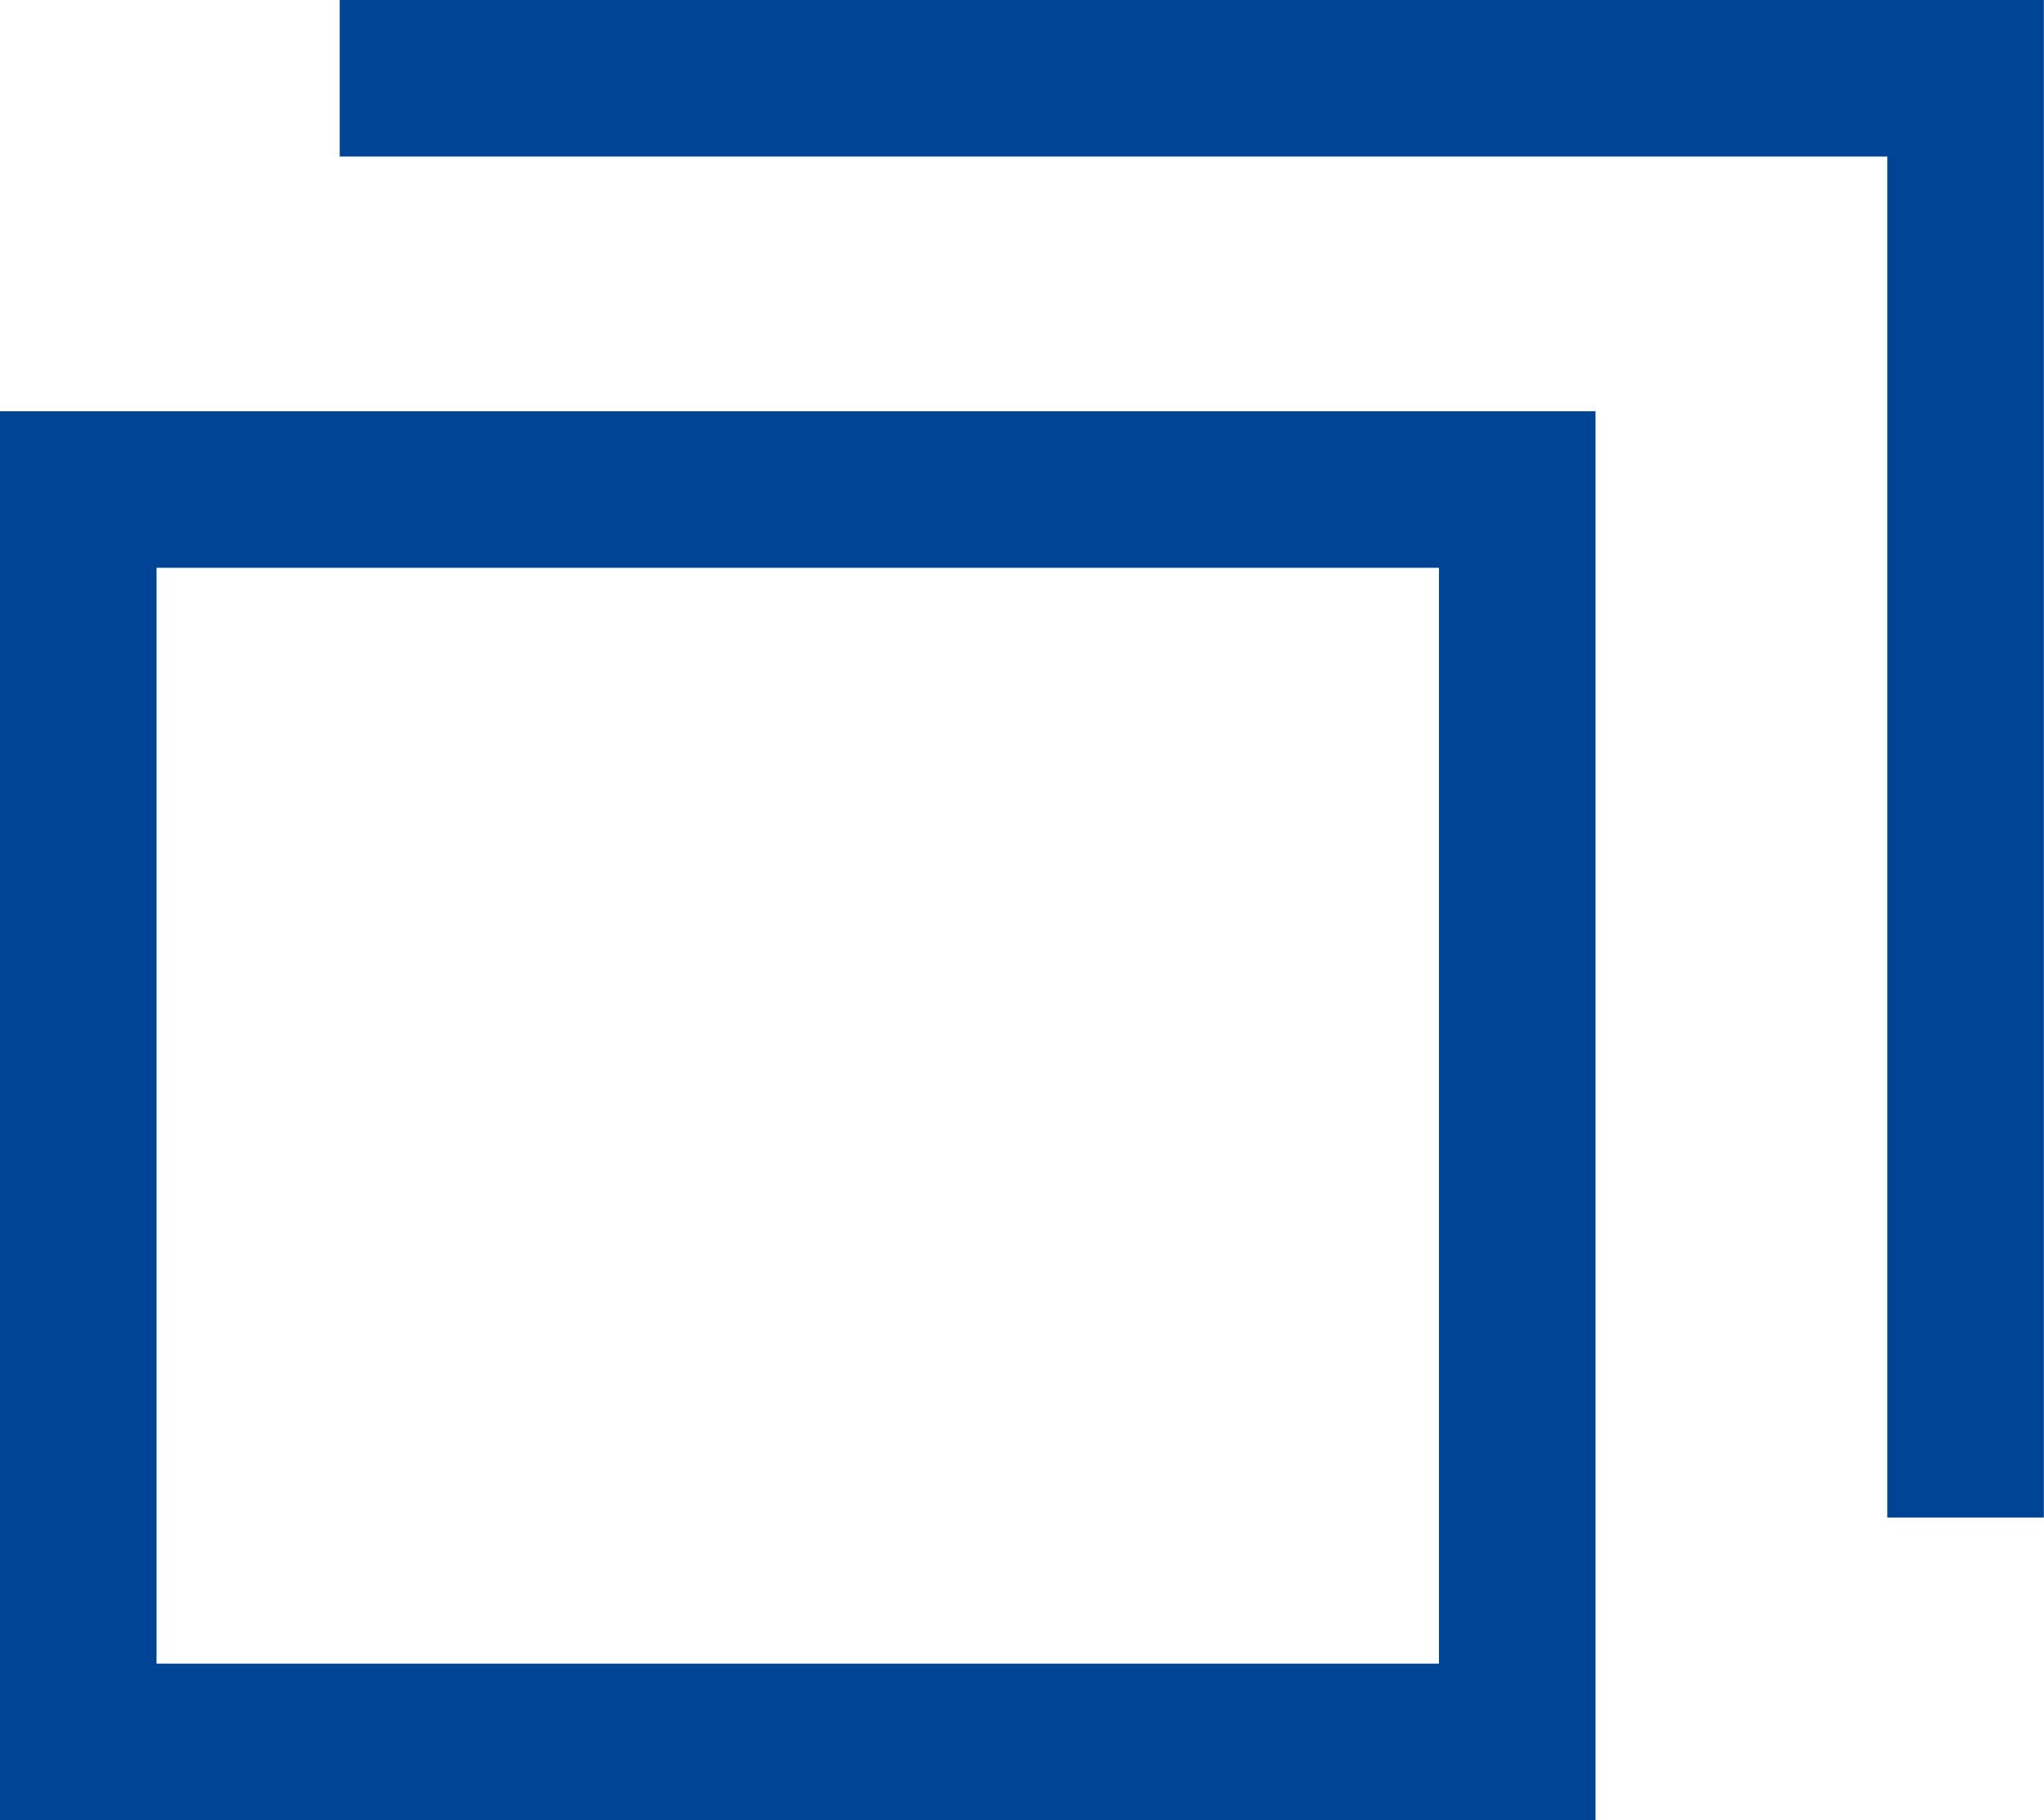
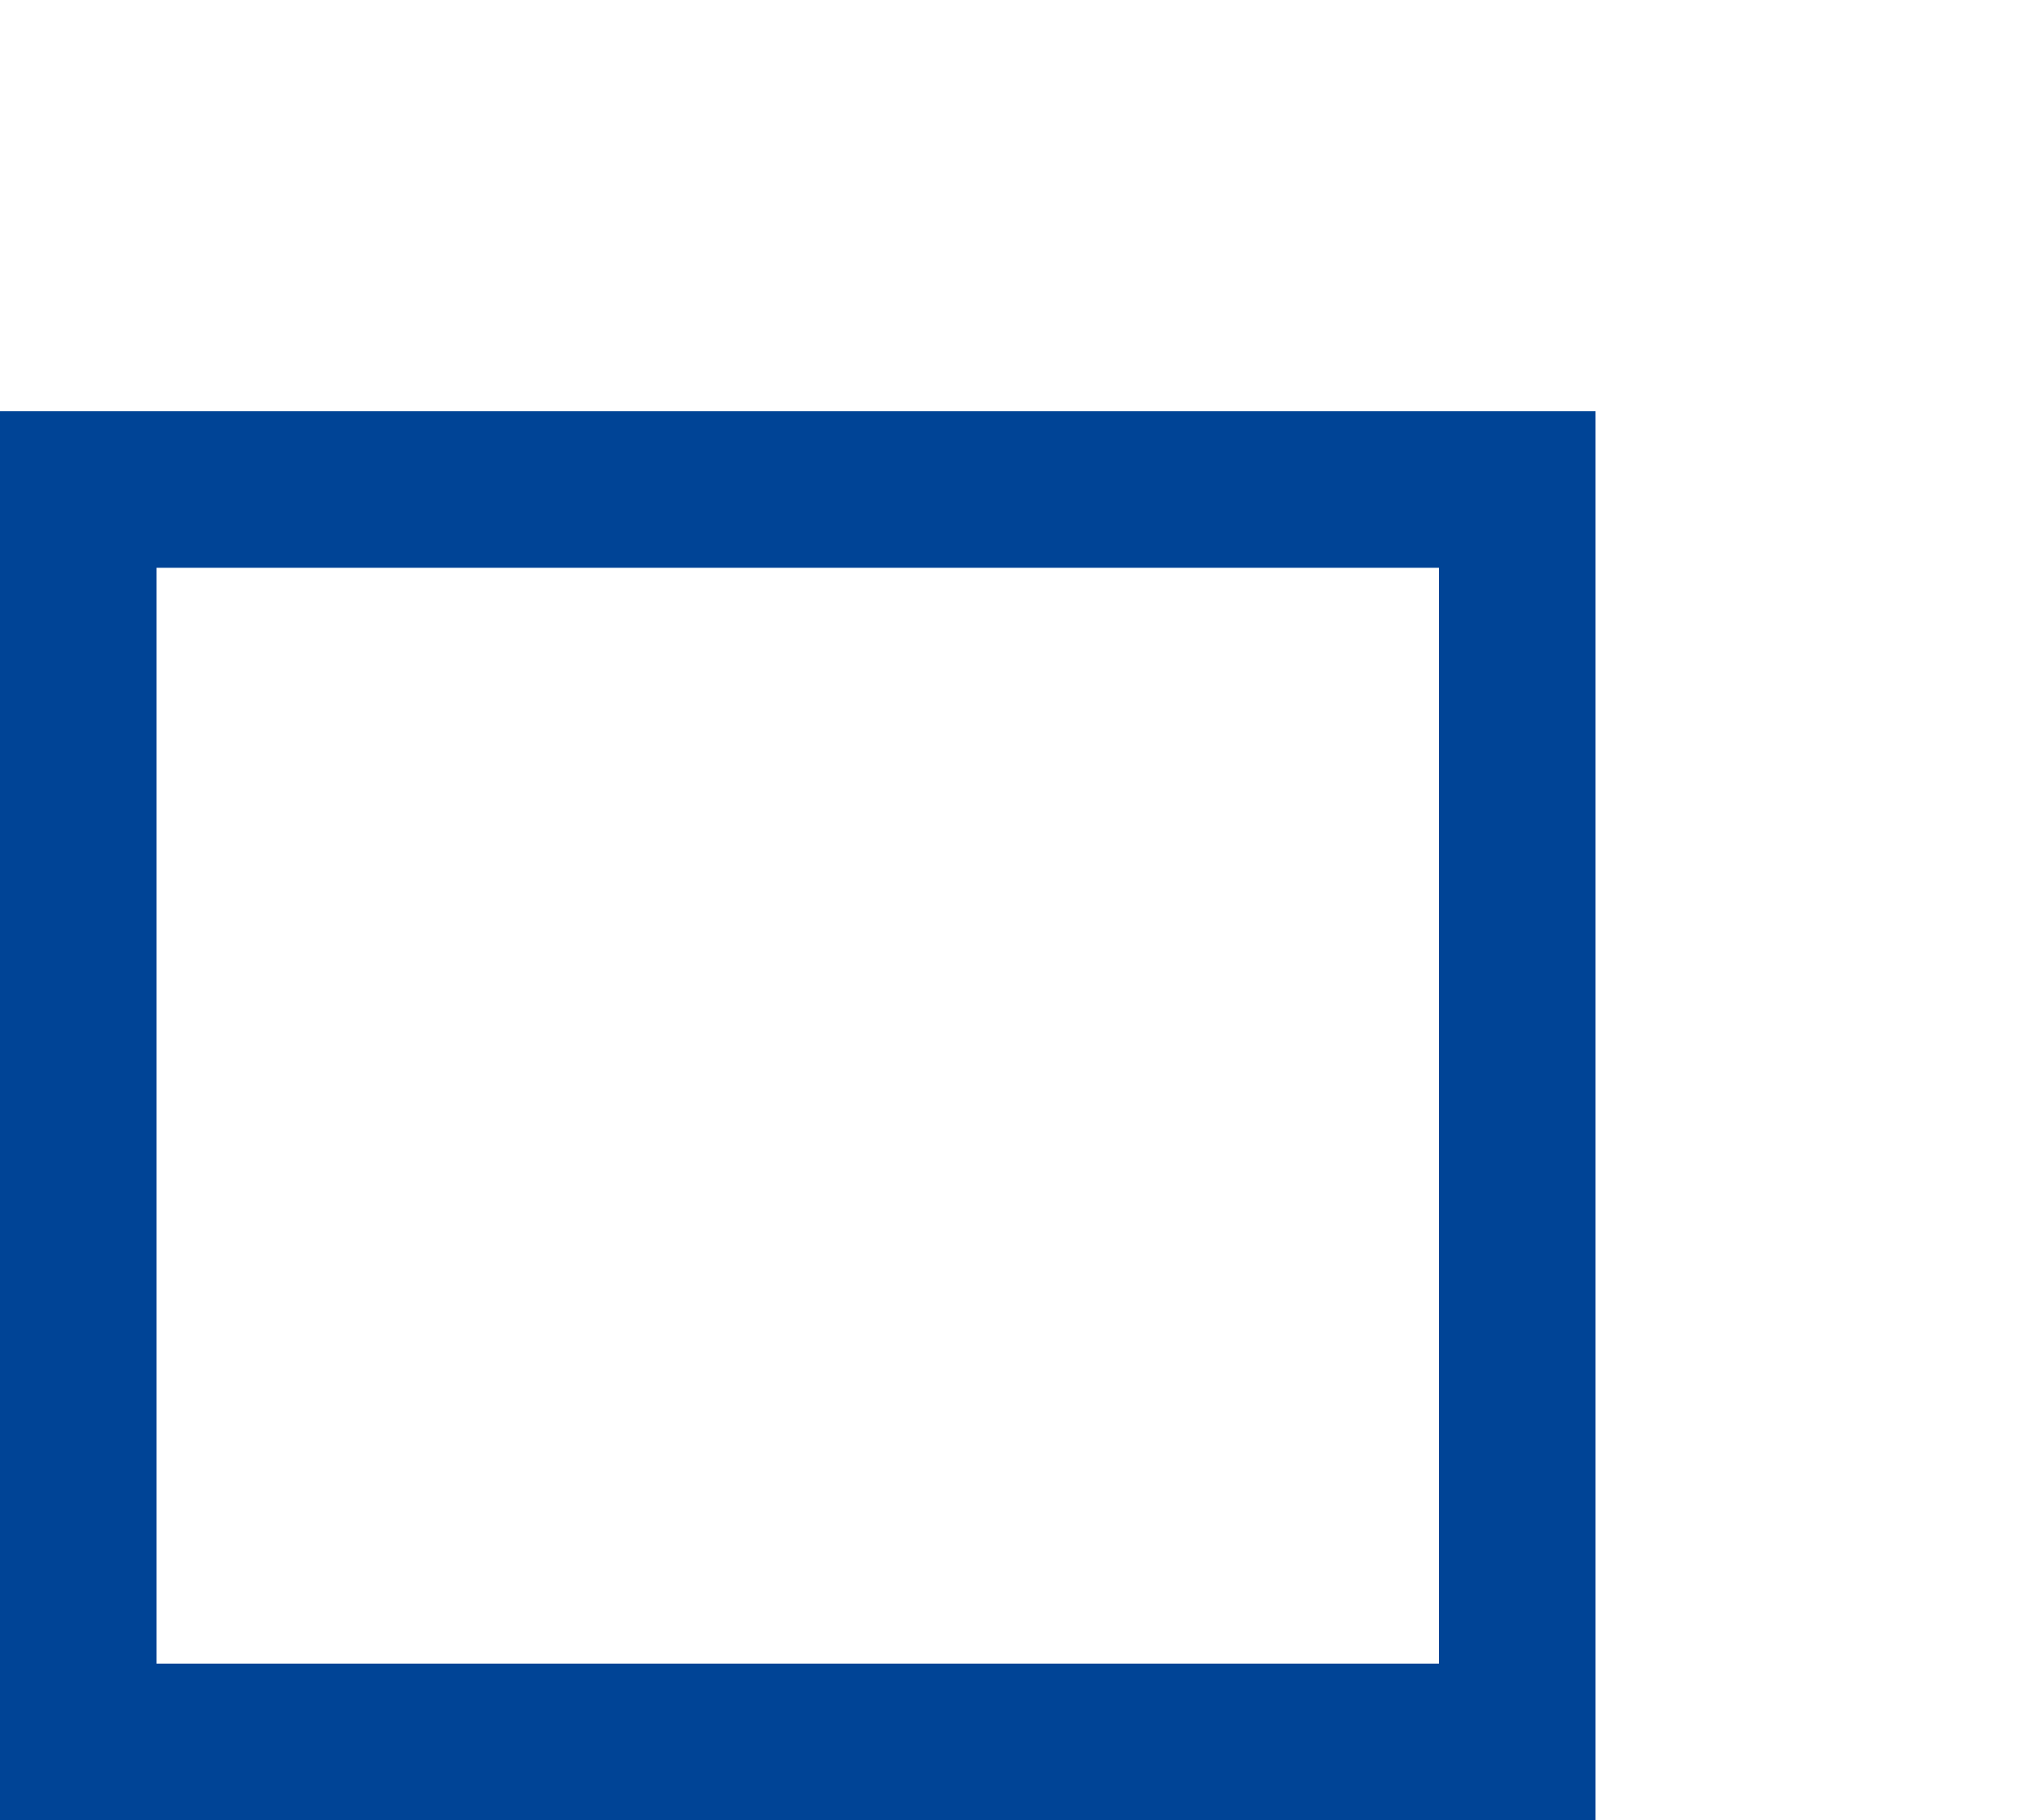
<svg xmlns="http://www.w3.org/2000/svg" width="13.057" height="11.627" viewBox="0 0 13.057 11.627">
  <defs>
    <style>
      .cls-1 {
        fill: #004496;
      }
    </style>
  </defs>
  <g id="グループ_74" data-name="グループ 74" transform="translate(0.5 0.5)">
    <path id="長方形_171" data-name="長方形 171" class="cls-1" d="M-.5-.5H9.692v9H-.5ZM8.692.5H.5v7H8.692Z" transform="translate(0 2.627)" />
    <g id="グループ_73" data-name="グループ 73" transform="translate(1.67)">
-       <path id="パス_319" data-name="パス 319" class="cls-1" d="M371.186,281.494h-1V272.8H360.3v-1h10.886Z" transform="translate(-360.3 -272.3)" />
-     </g>
+       </g>
  </g>
</svg>